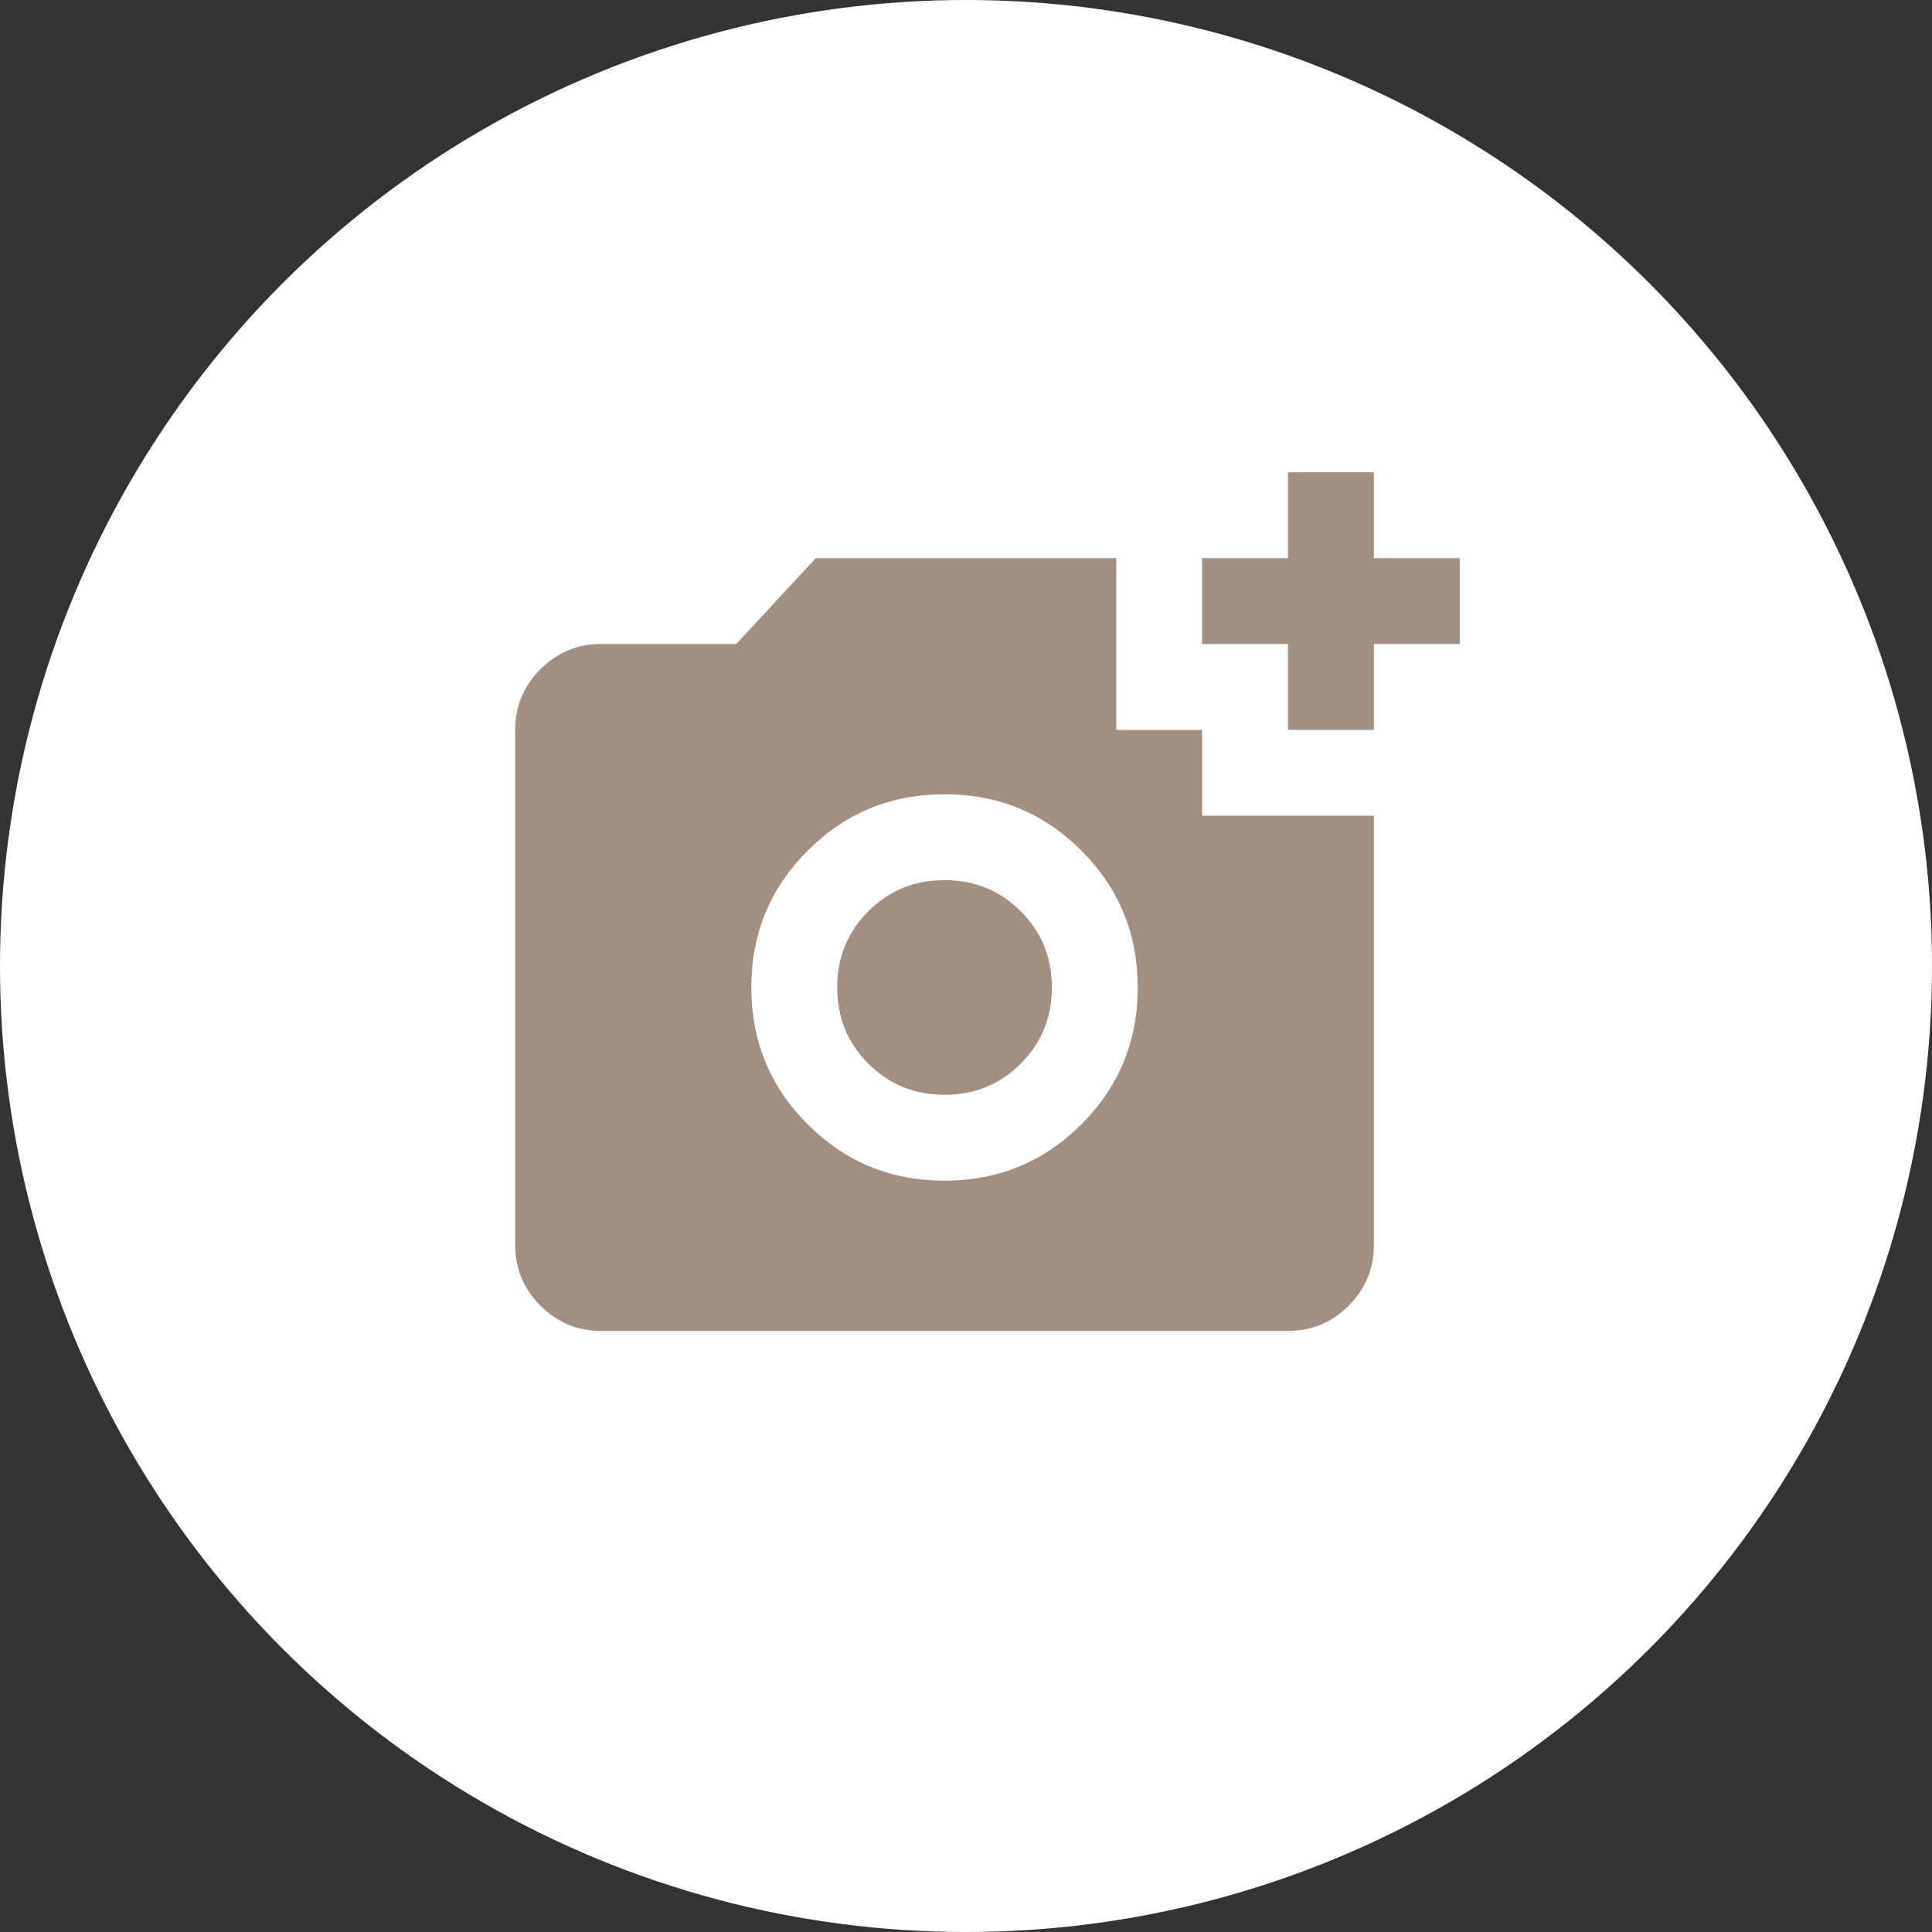
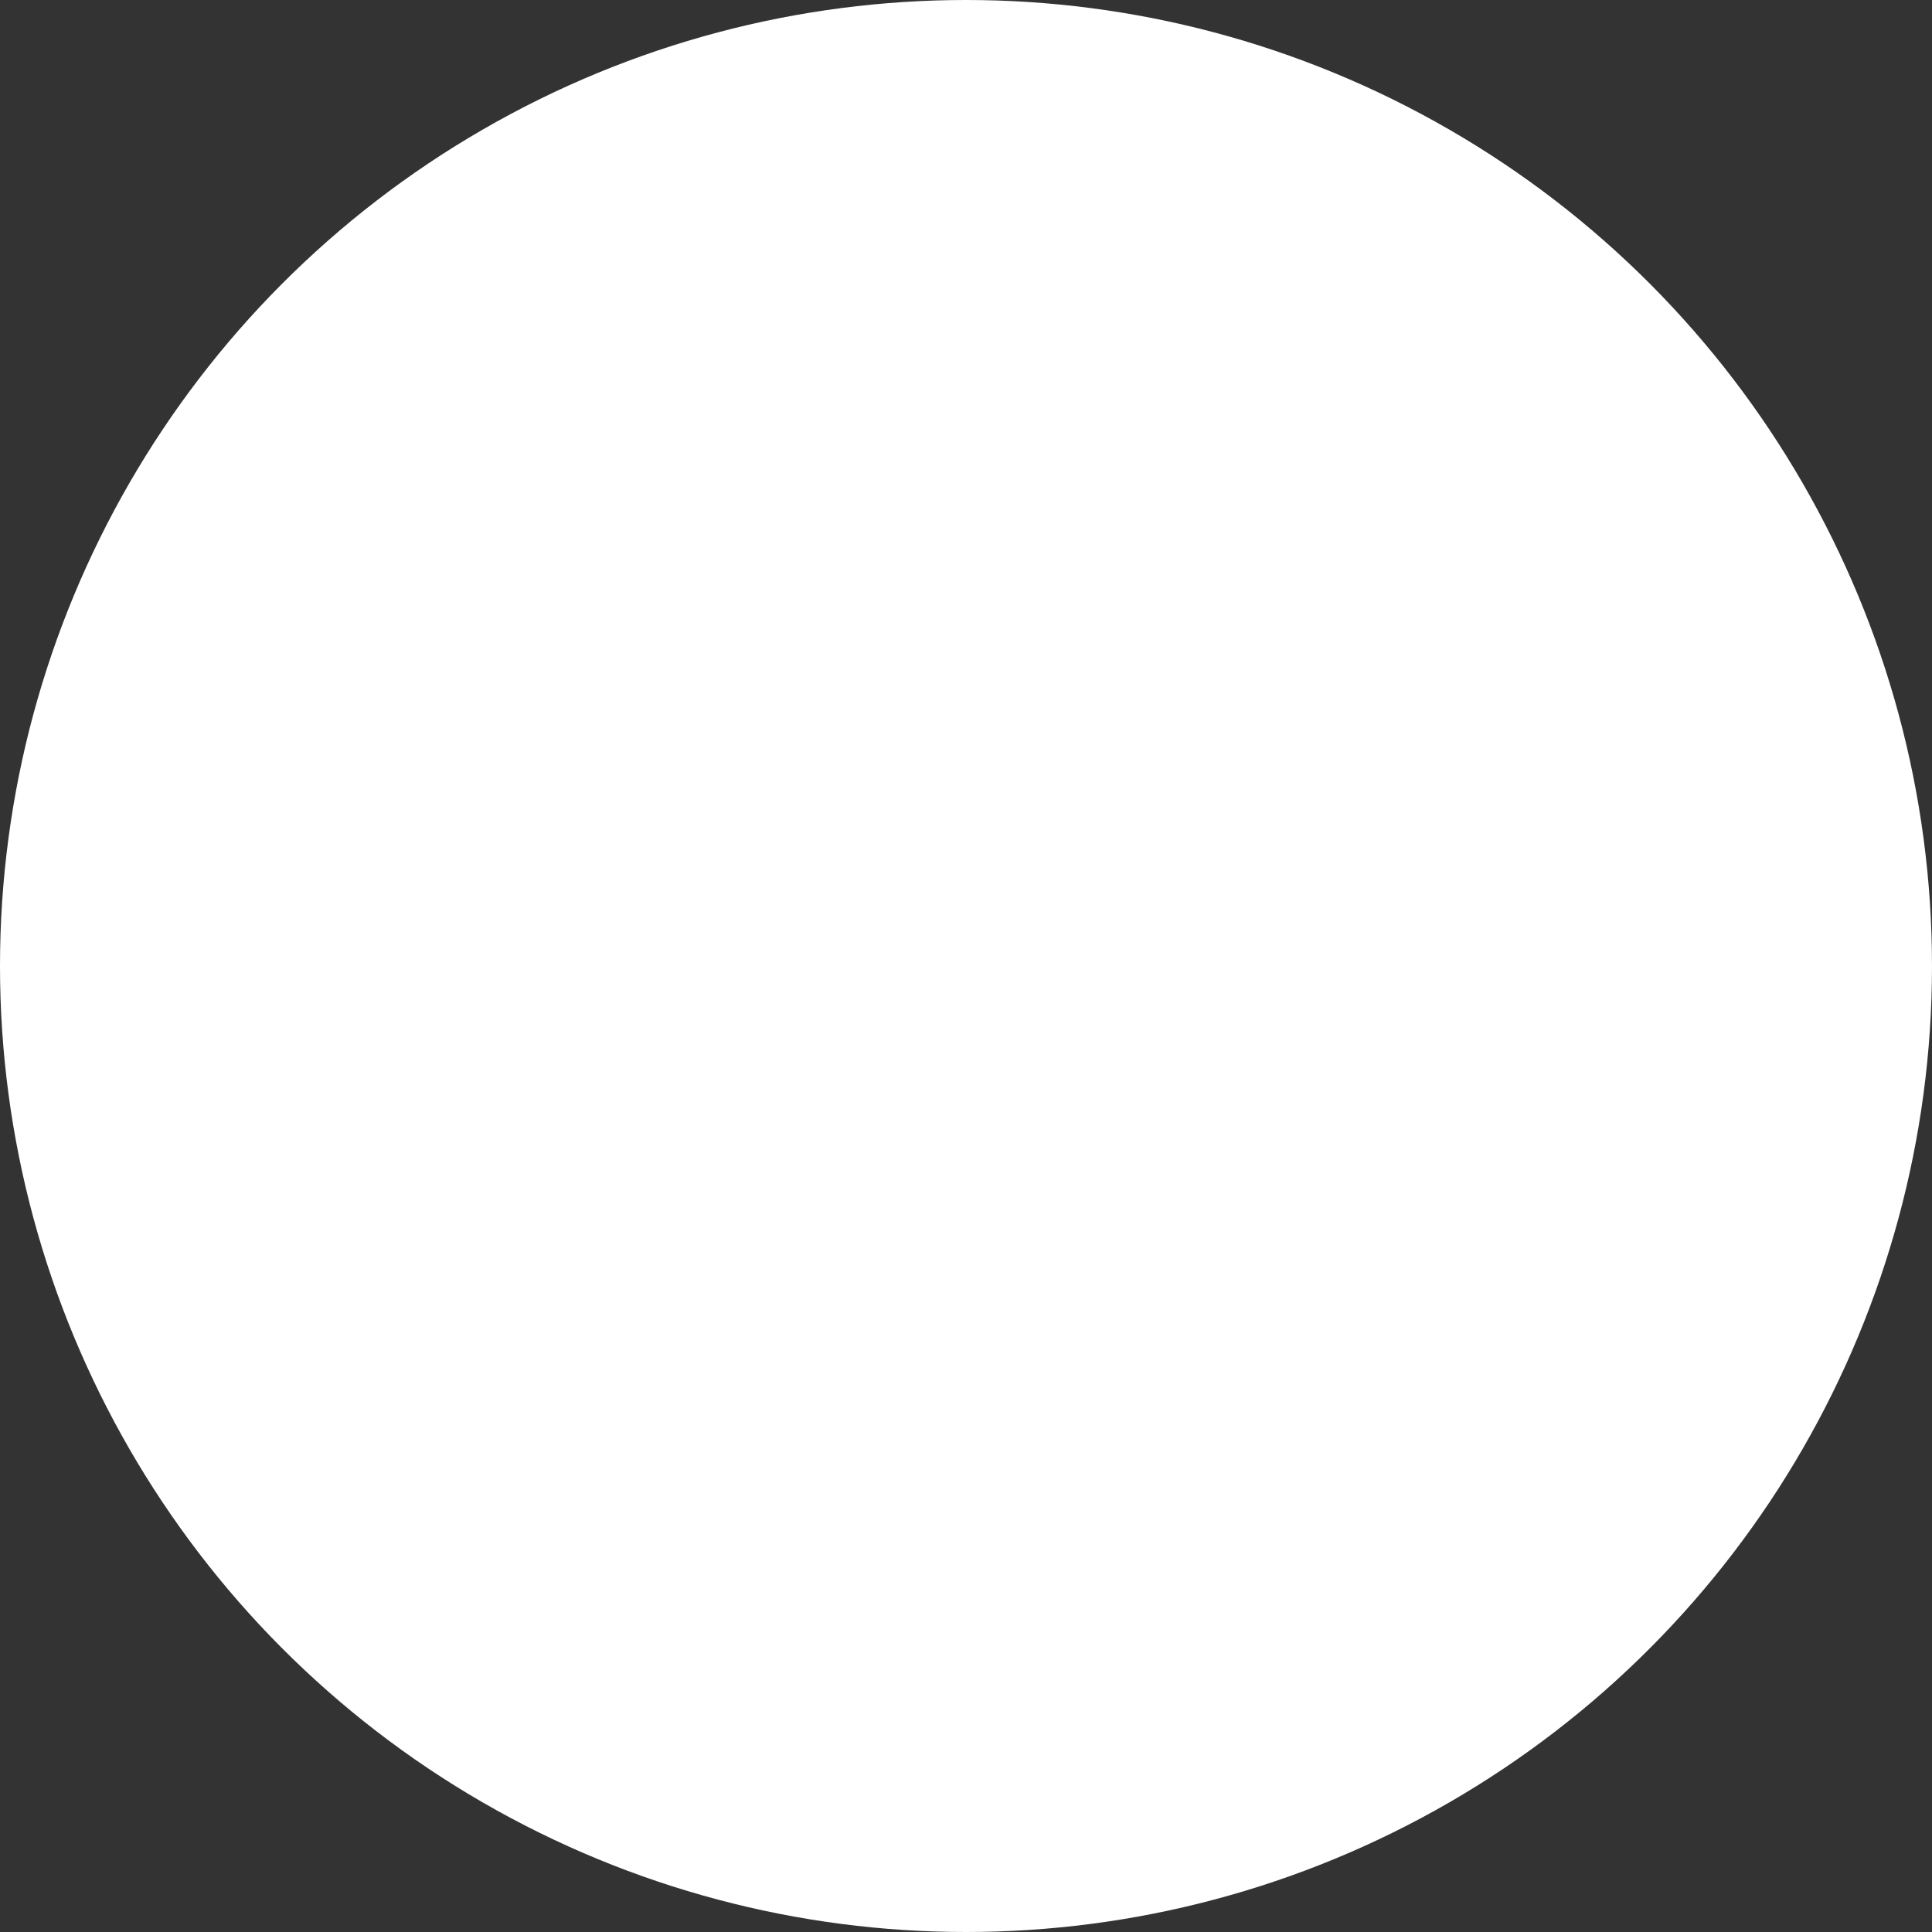
<svg xmlns="http://www.w3.org/2000/svg" width="45" height="45" viewBox="0 0 45 45" fill="none">
  <rect x="0" y="0" width="45" height="45" fill="#333333" stroke="none" />
  <circle cx="22.5" cy="22.5" r="22.5" fill="white" />
-   <path d="M30 17V15H28V13H30V11H32V13H34V15H32V17H30ZM22 27.5C23.25 27.5 24.313 27.062 25.188 26.187C26.063 25.312 26.501 24.249 26.5 23C26.5 21.75 26.062 20.687 25.187 19.812C24.312 18.937 23.249 18.499 22 18.5C20.75 18.5 19.687 18.938 18.812 19.813C17.937 20.688 17.499 21.751 17.5 23C17.5 24.25 17.938 25.313 18.813 26.188C19.688 27.063 20.751 27.501 22 27.5ZM22 25.5C21.3 25.5 20.708 25.258 20.225 24.775C19.742 24.292 19.5 23.7 19.5 23C19.5 22.3 19.742 21.708 20.225 21.225C20.708 20.742 21.3 20.5 22 20.5C22.7 20.5 23.292 20.742 23.775 21.225C24.258 21.708 24.5 22.3 24.5 23C24.5 23.7 24.258 24.292 23.775 24.775C23.292 25.258 22.7 25.5 22 25.5ZM14 31C13.45 31 12.979 30.804 12.587 30.412C12.195 30.02 11.999 29.549 12 29V17C12 16.45 12.196 15.979 12.588 15.587C12.98 15.195 13.451 14.999 14 15H17.15L19 13H26V17H28V19H32V29C32 29.55 31.804 30.021 31.412 30.413C31.02 30.805 30.549 31.001 30 31H14Z" fill="#A38E82" />
</svg>